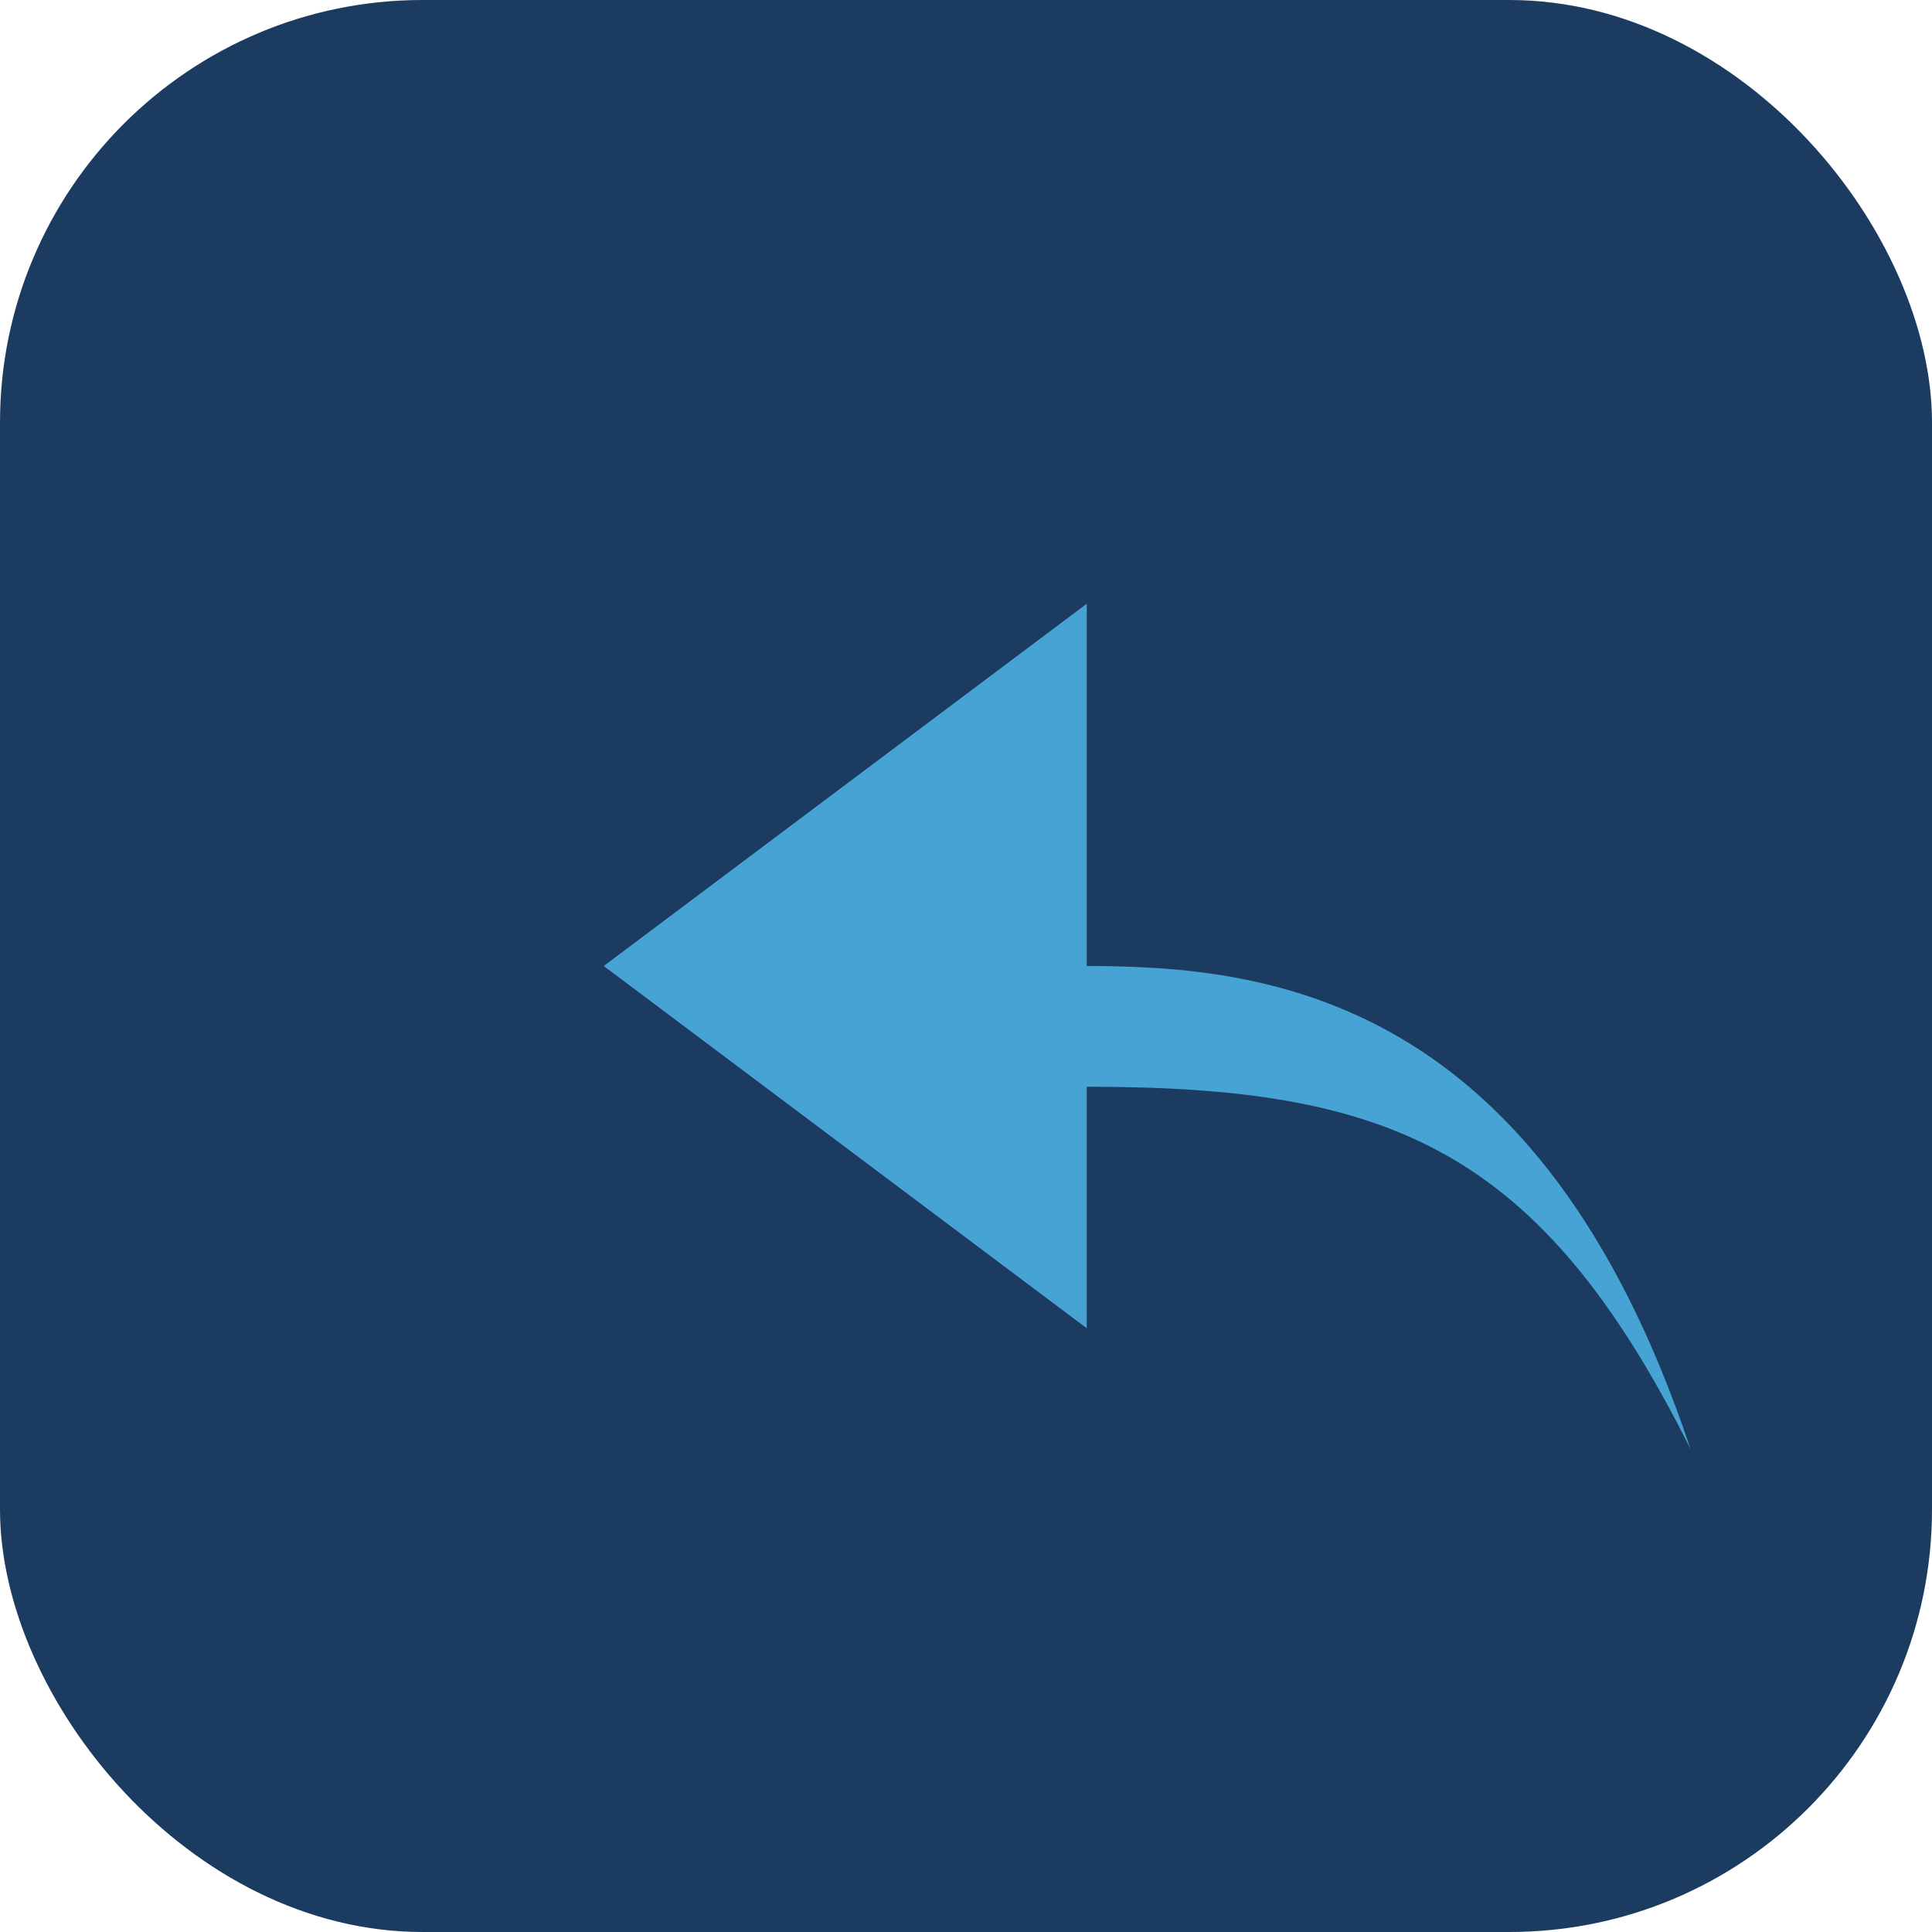
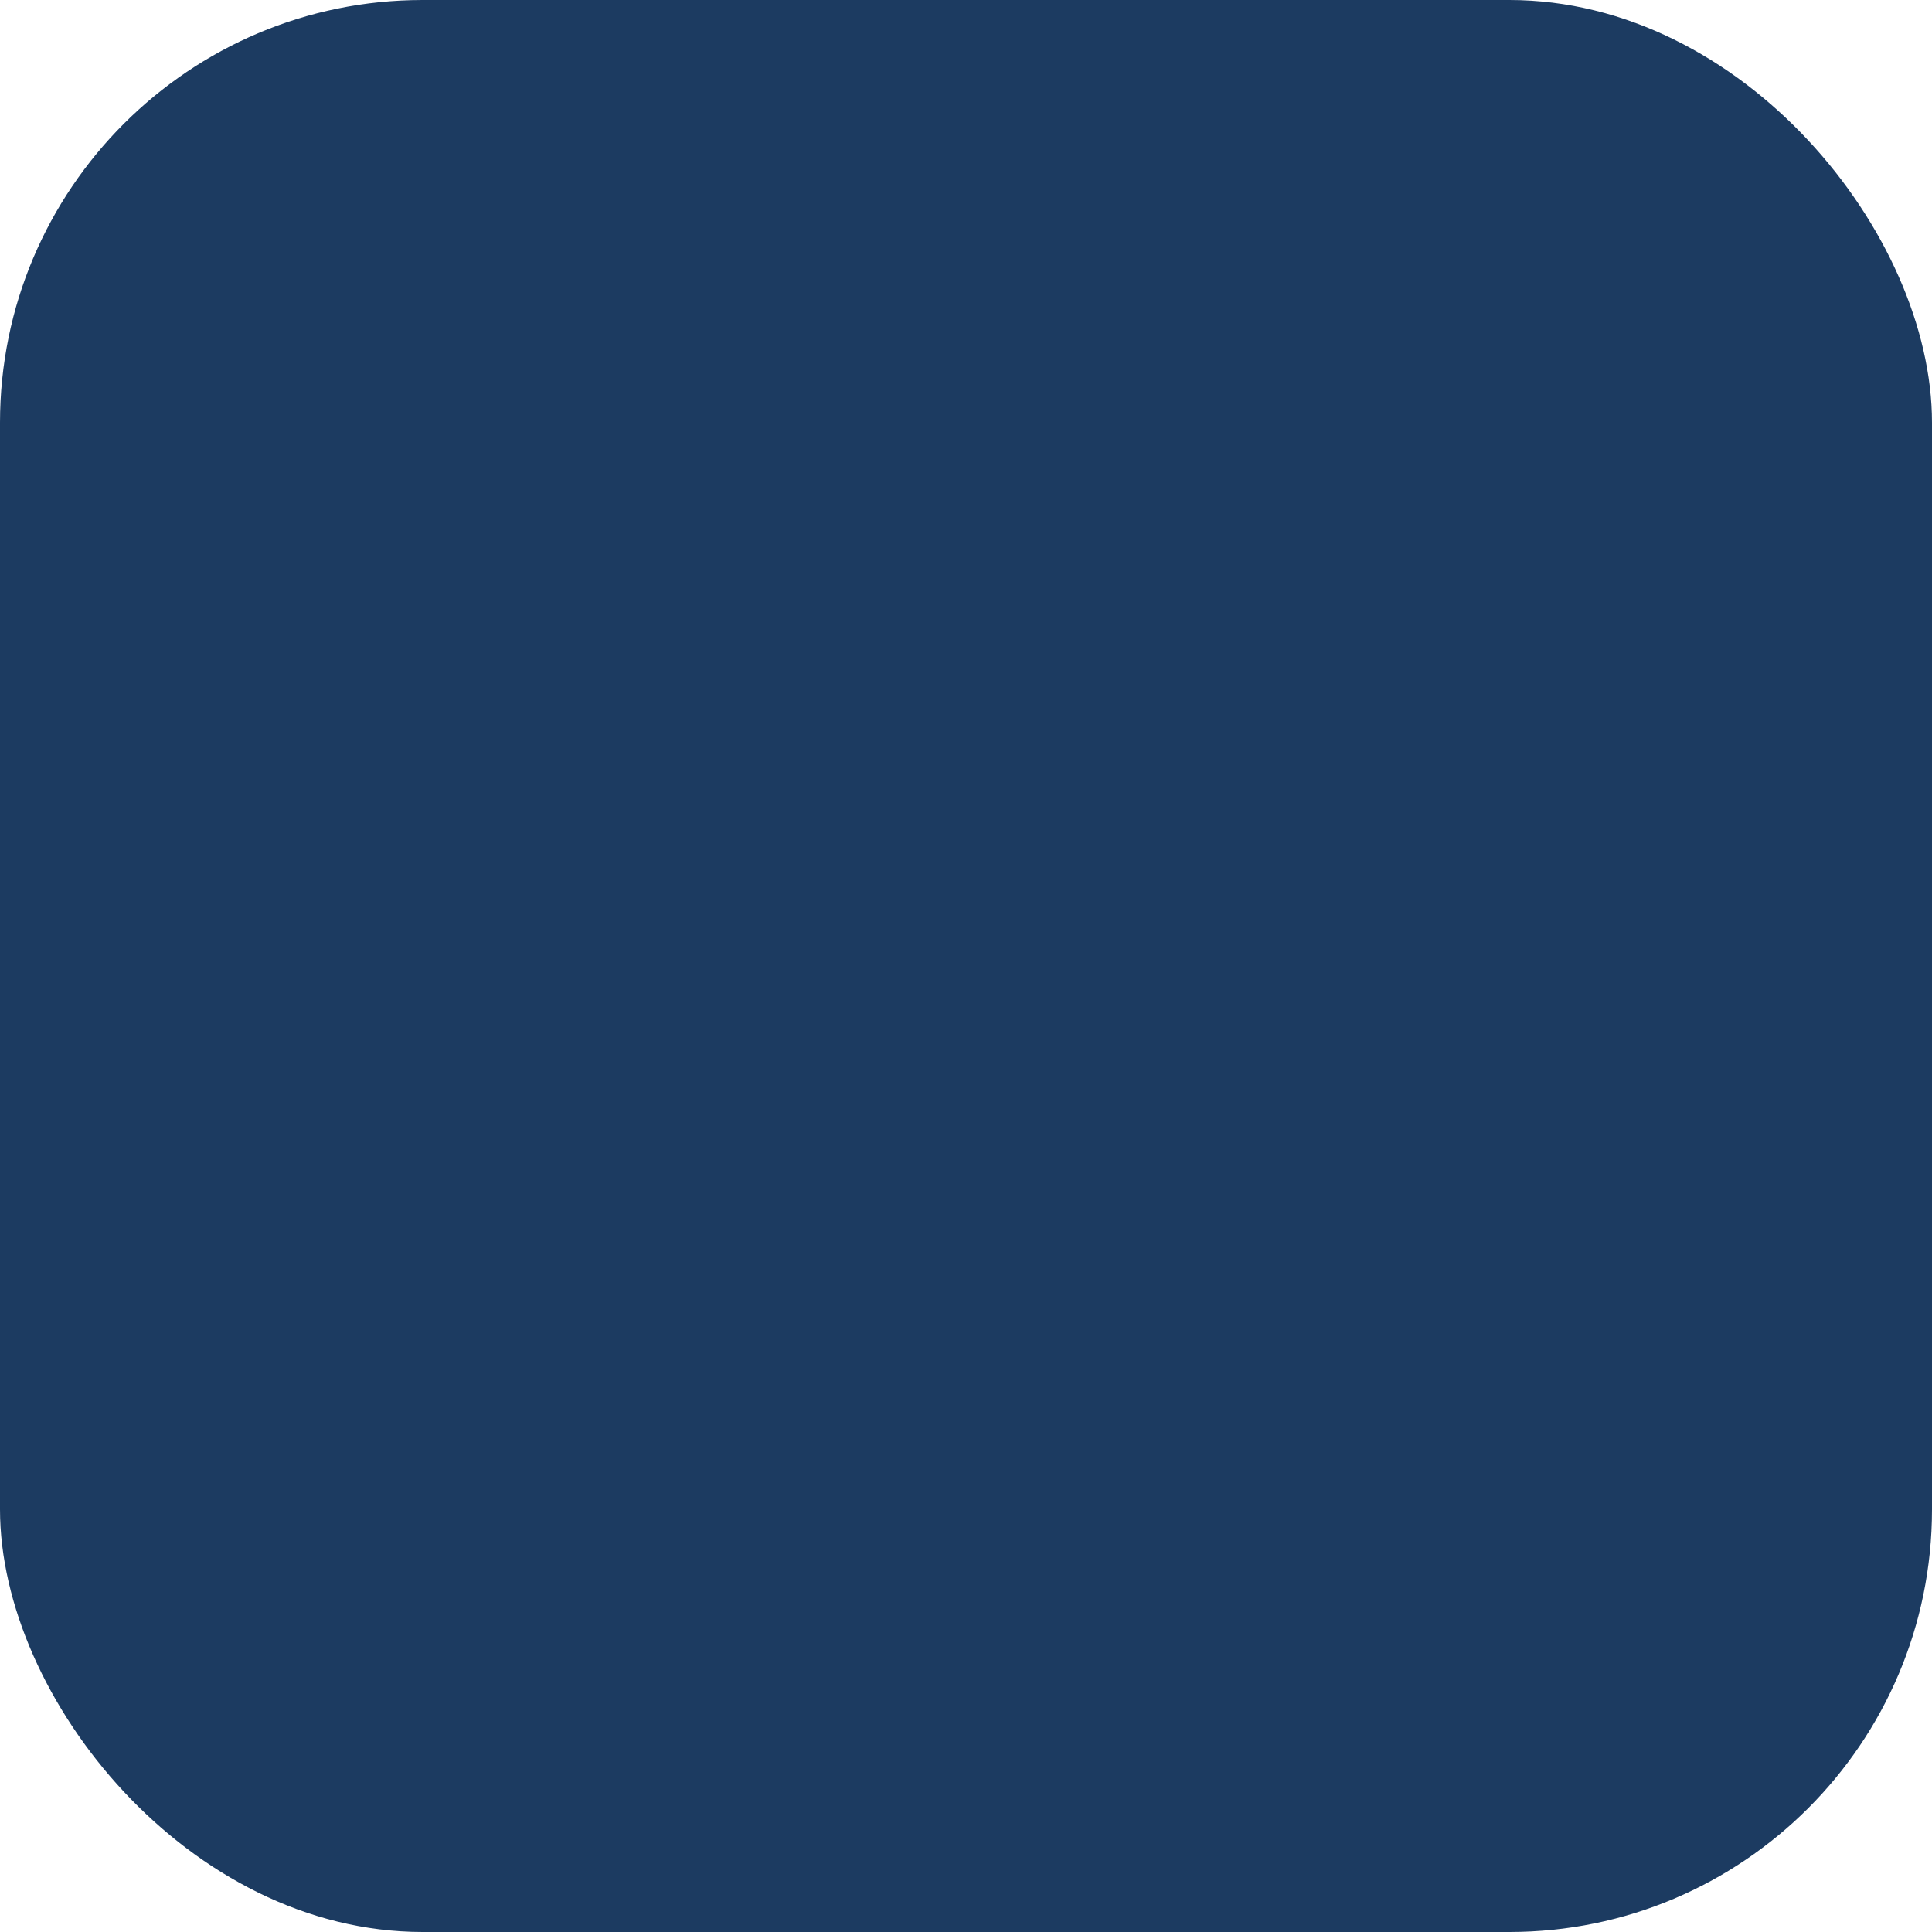
<svg xmlns="http://www.w3.org/2000/svg" width="32" height="32" viewBox="0 0 32 32">
  <rect width="32" height="32" rx="7" fill="#1C3B61" />
-   <path d="M18 10l-8 6 8 6v-4c5 0 7.5 1 10 6-2.5-7.5-7-8-10-8v-4z" fill="#46A3D3" />
</svg>